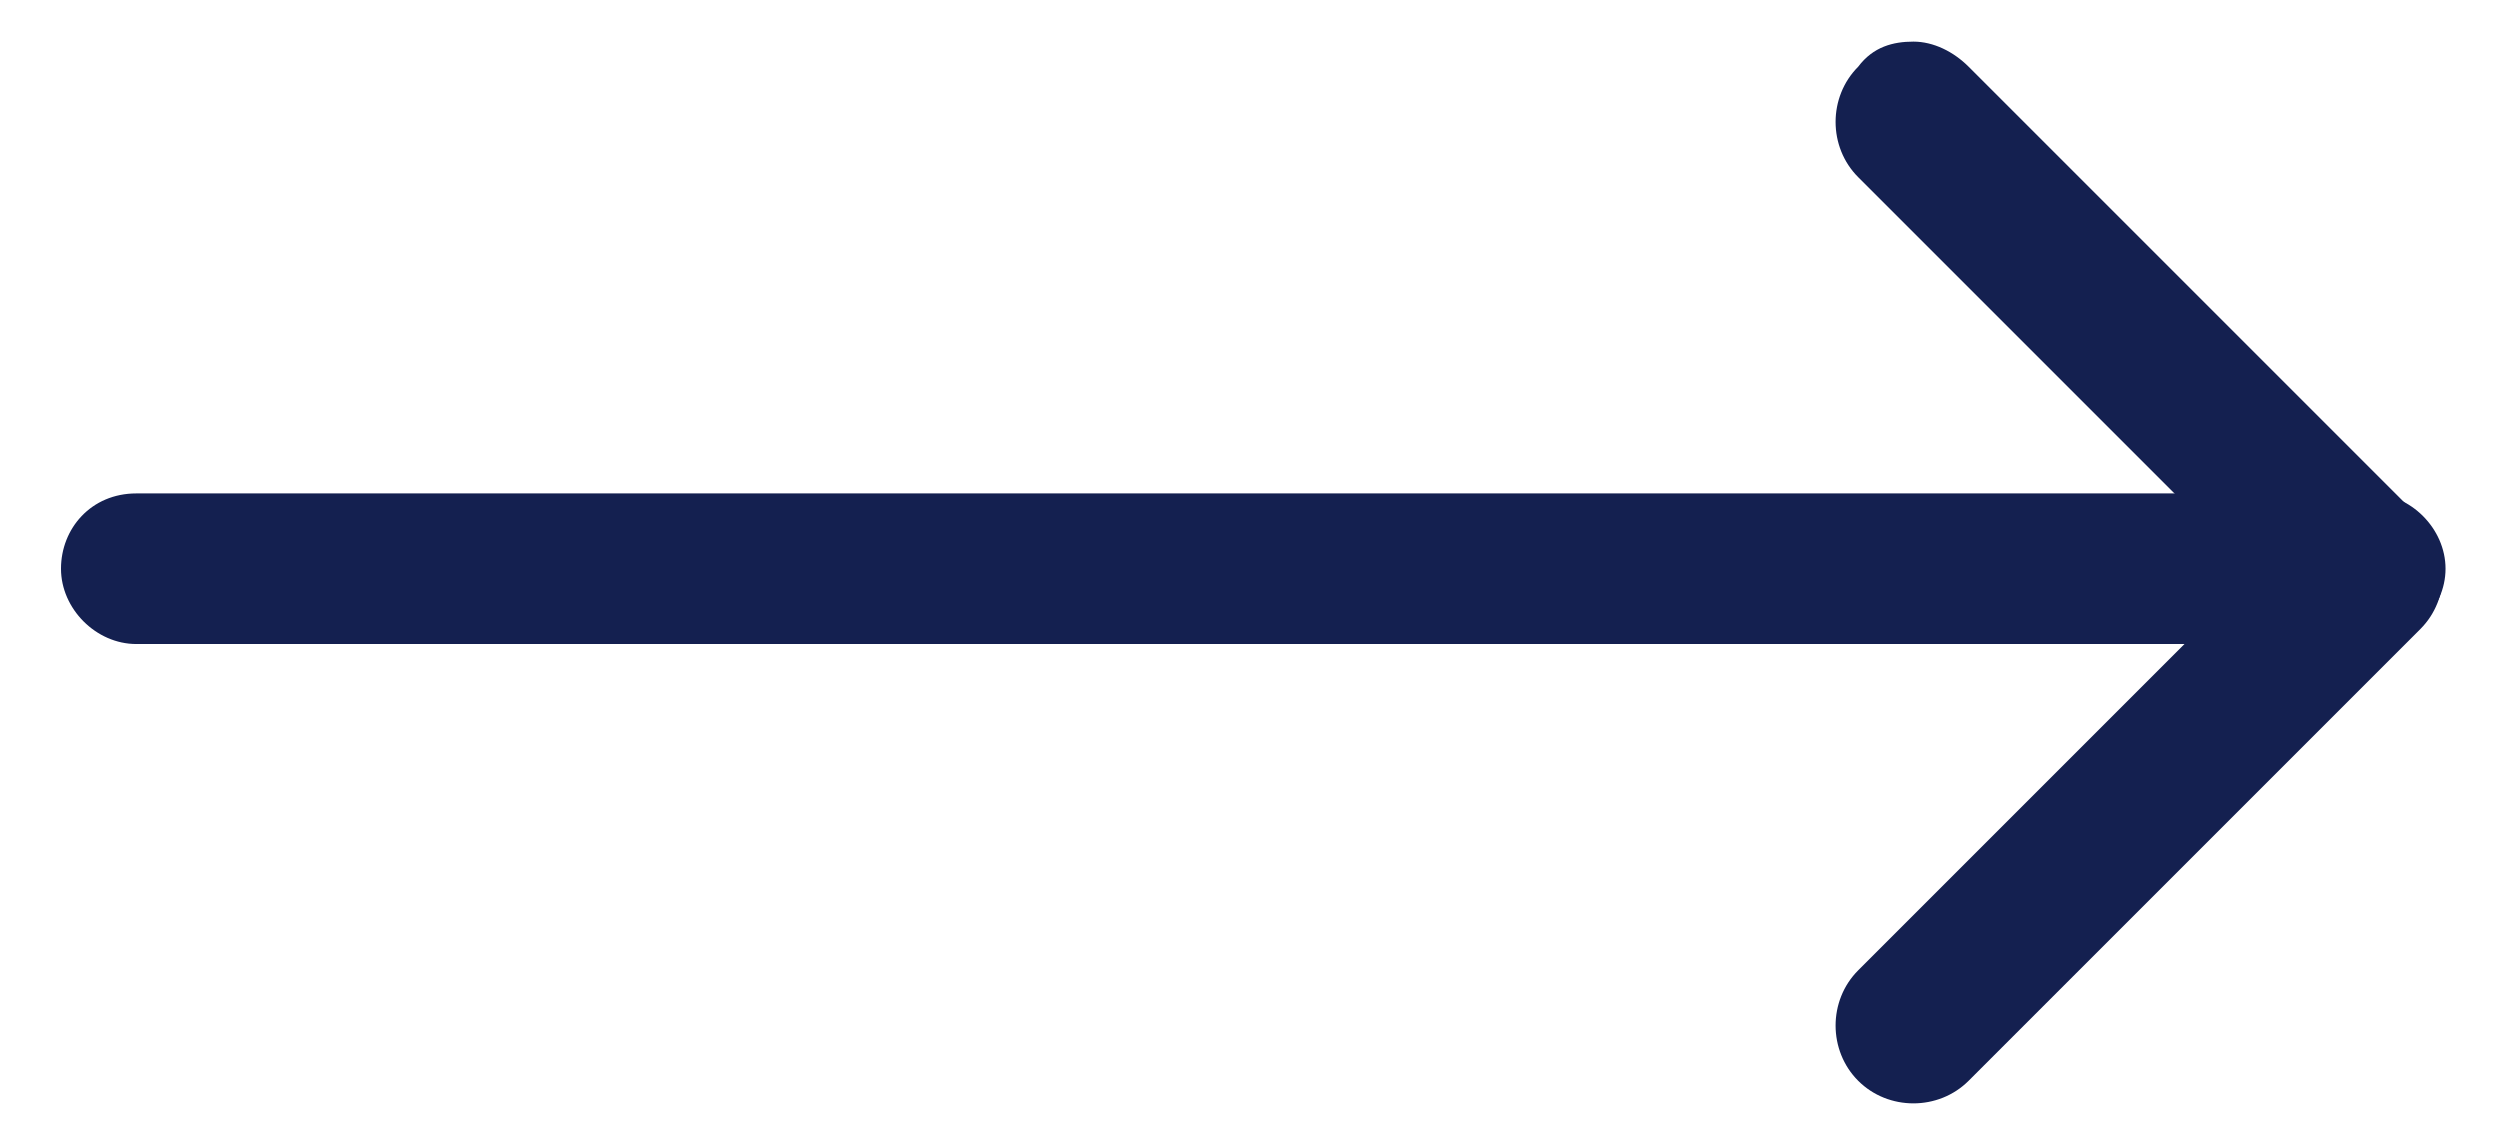
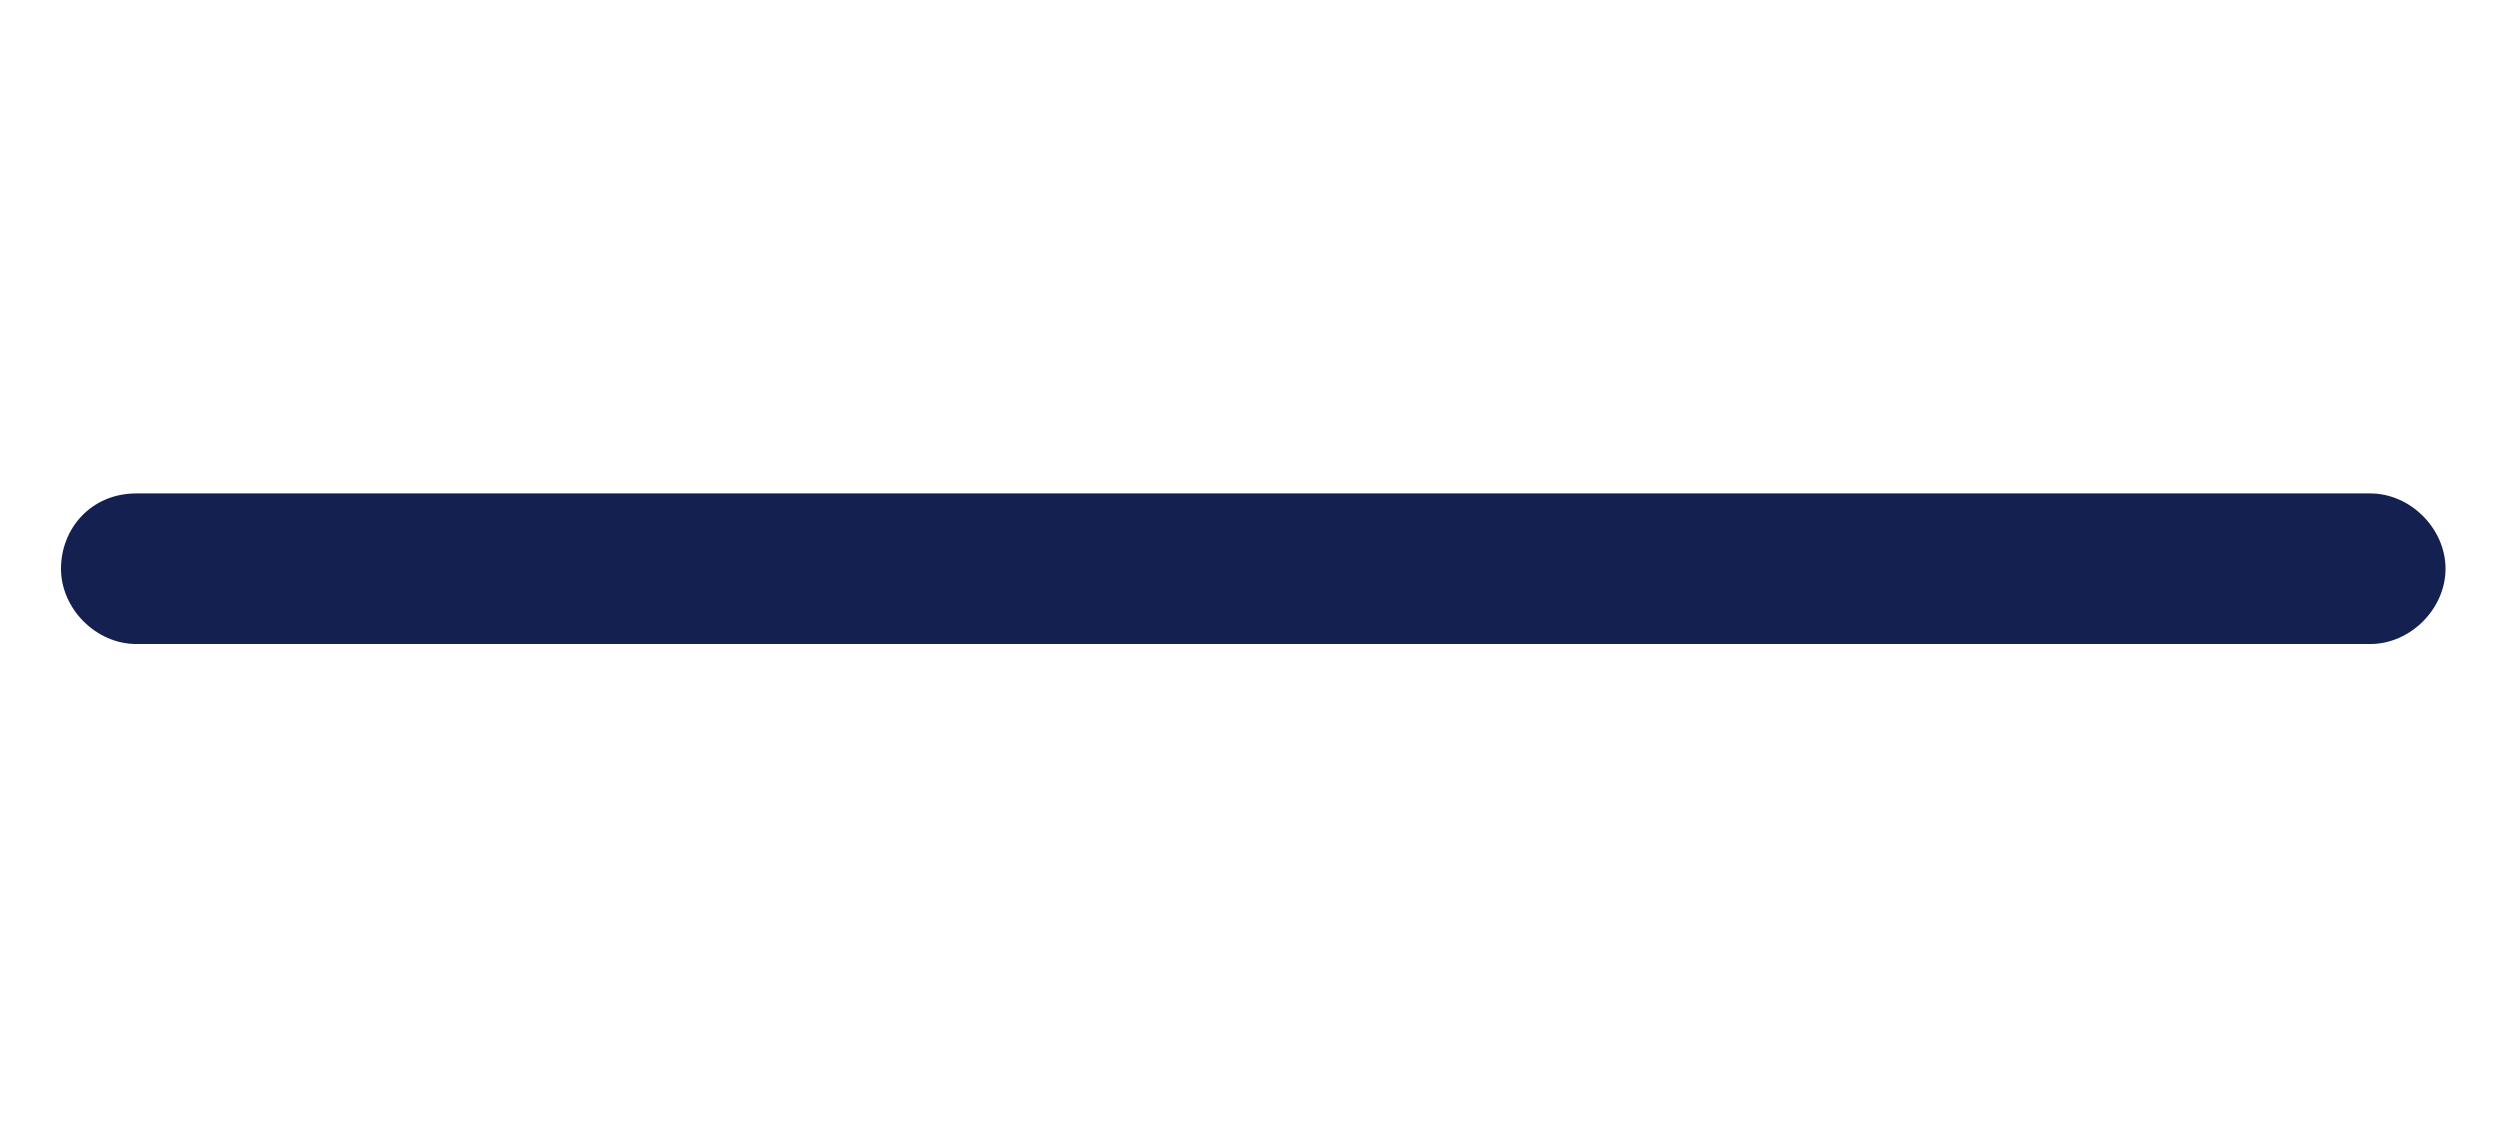
<svg xmlns="http://www.w3.org/2000/svg" version="1.1" id="Laag_1" x="0px" y="0px" viewBox="0 0 49.8 22.7" style="enable-background:new 0 0 49.8 22.7;" xml:space="preserve">
  <style type="text/css">
	.st0{fill:#142050;}
</style>
  <g id="arrow-left-blue" transform="translate(25.215 25.629) rotate(180)">
-     <path class="st0" d="M22.5,15.8h-44.5c-0.8,0-1.5-0.7-1.5-1.5s0.7-1.5,1.5-1.5h44.5c0.8,0,1.5,0.7,1.5,1.5S23.4,15.8,22.5,15.8z" />
-     <path class="st0" d="M-12.9,24.8c-0.4,0-0.8-0.2-1.1-0.5l-9-9c-0.6-0.6-0.6-1.6,0-2.2l9-9c0.6-0.6,1.6-0.6,2.2,0   c0.6,0.6,0.6,1.6,0,2.2l-7.9,7.9l7.9,7.9c0.6,0.6,0.6,1.6,0,2.2C-12.1,24.7-12.5,24.8-12.9,24.8z" />
+     <path class="st0" d="M22.5,15.8h-44.5c-0.8,0-1.5-0.7-1.5-1.5s0.7-1.5,1.5-1.5h44.5c0.8,0,1.5,0.7,1.5,1.5S23.4,15.8,22.5,15.8" />
  </g>
</svg>